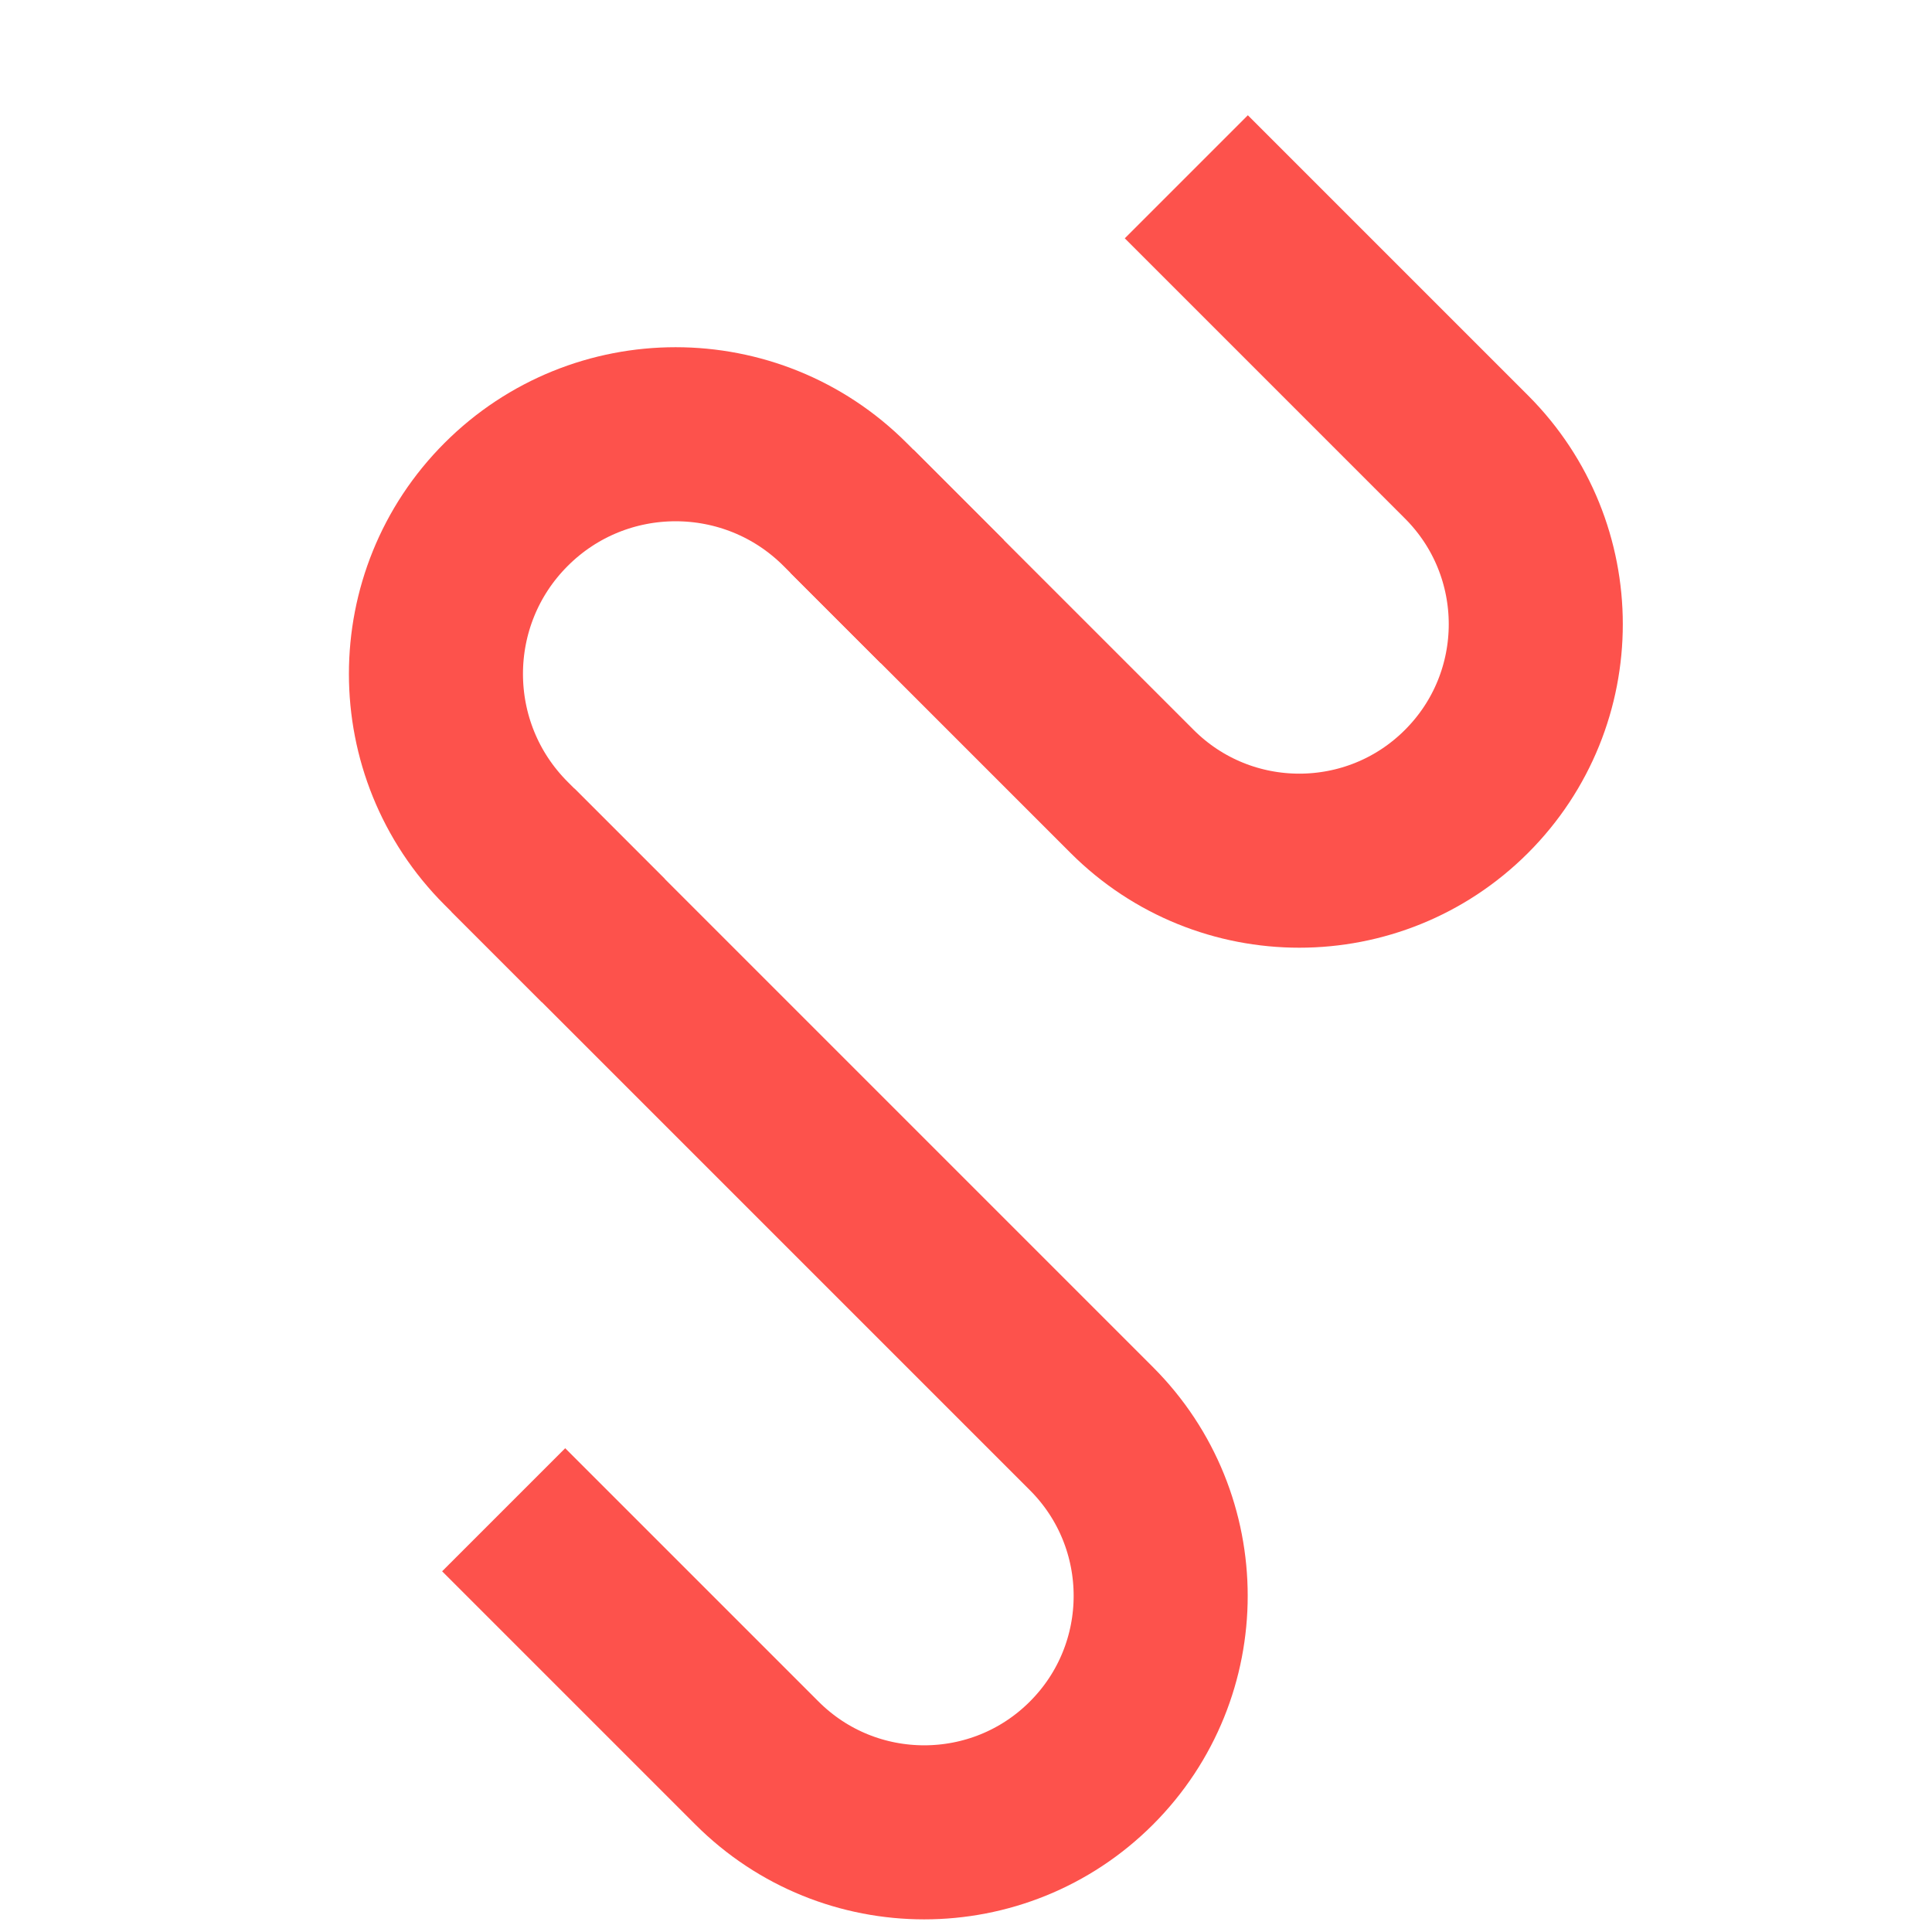
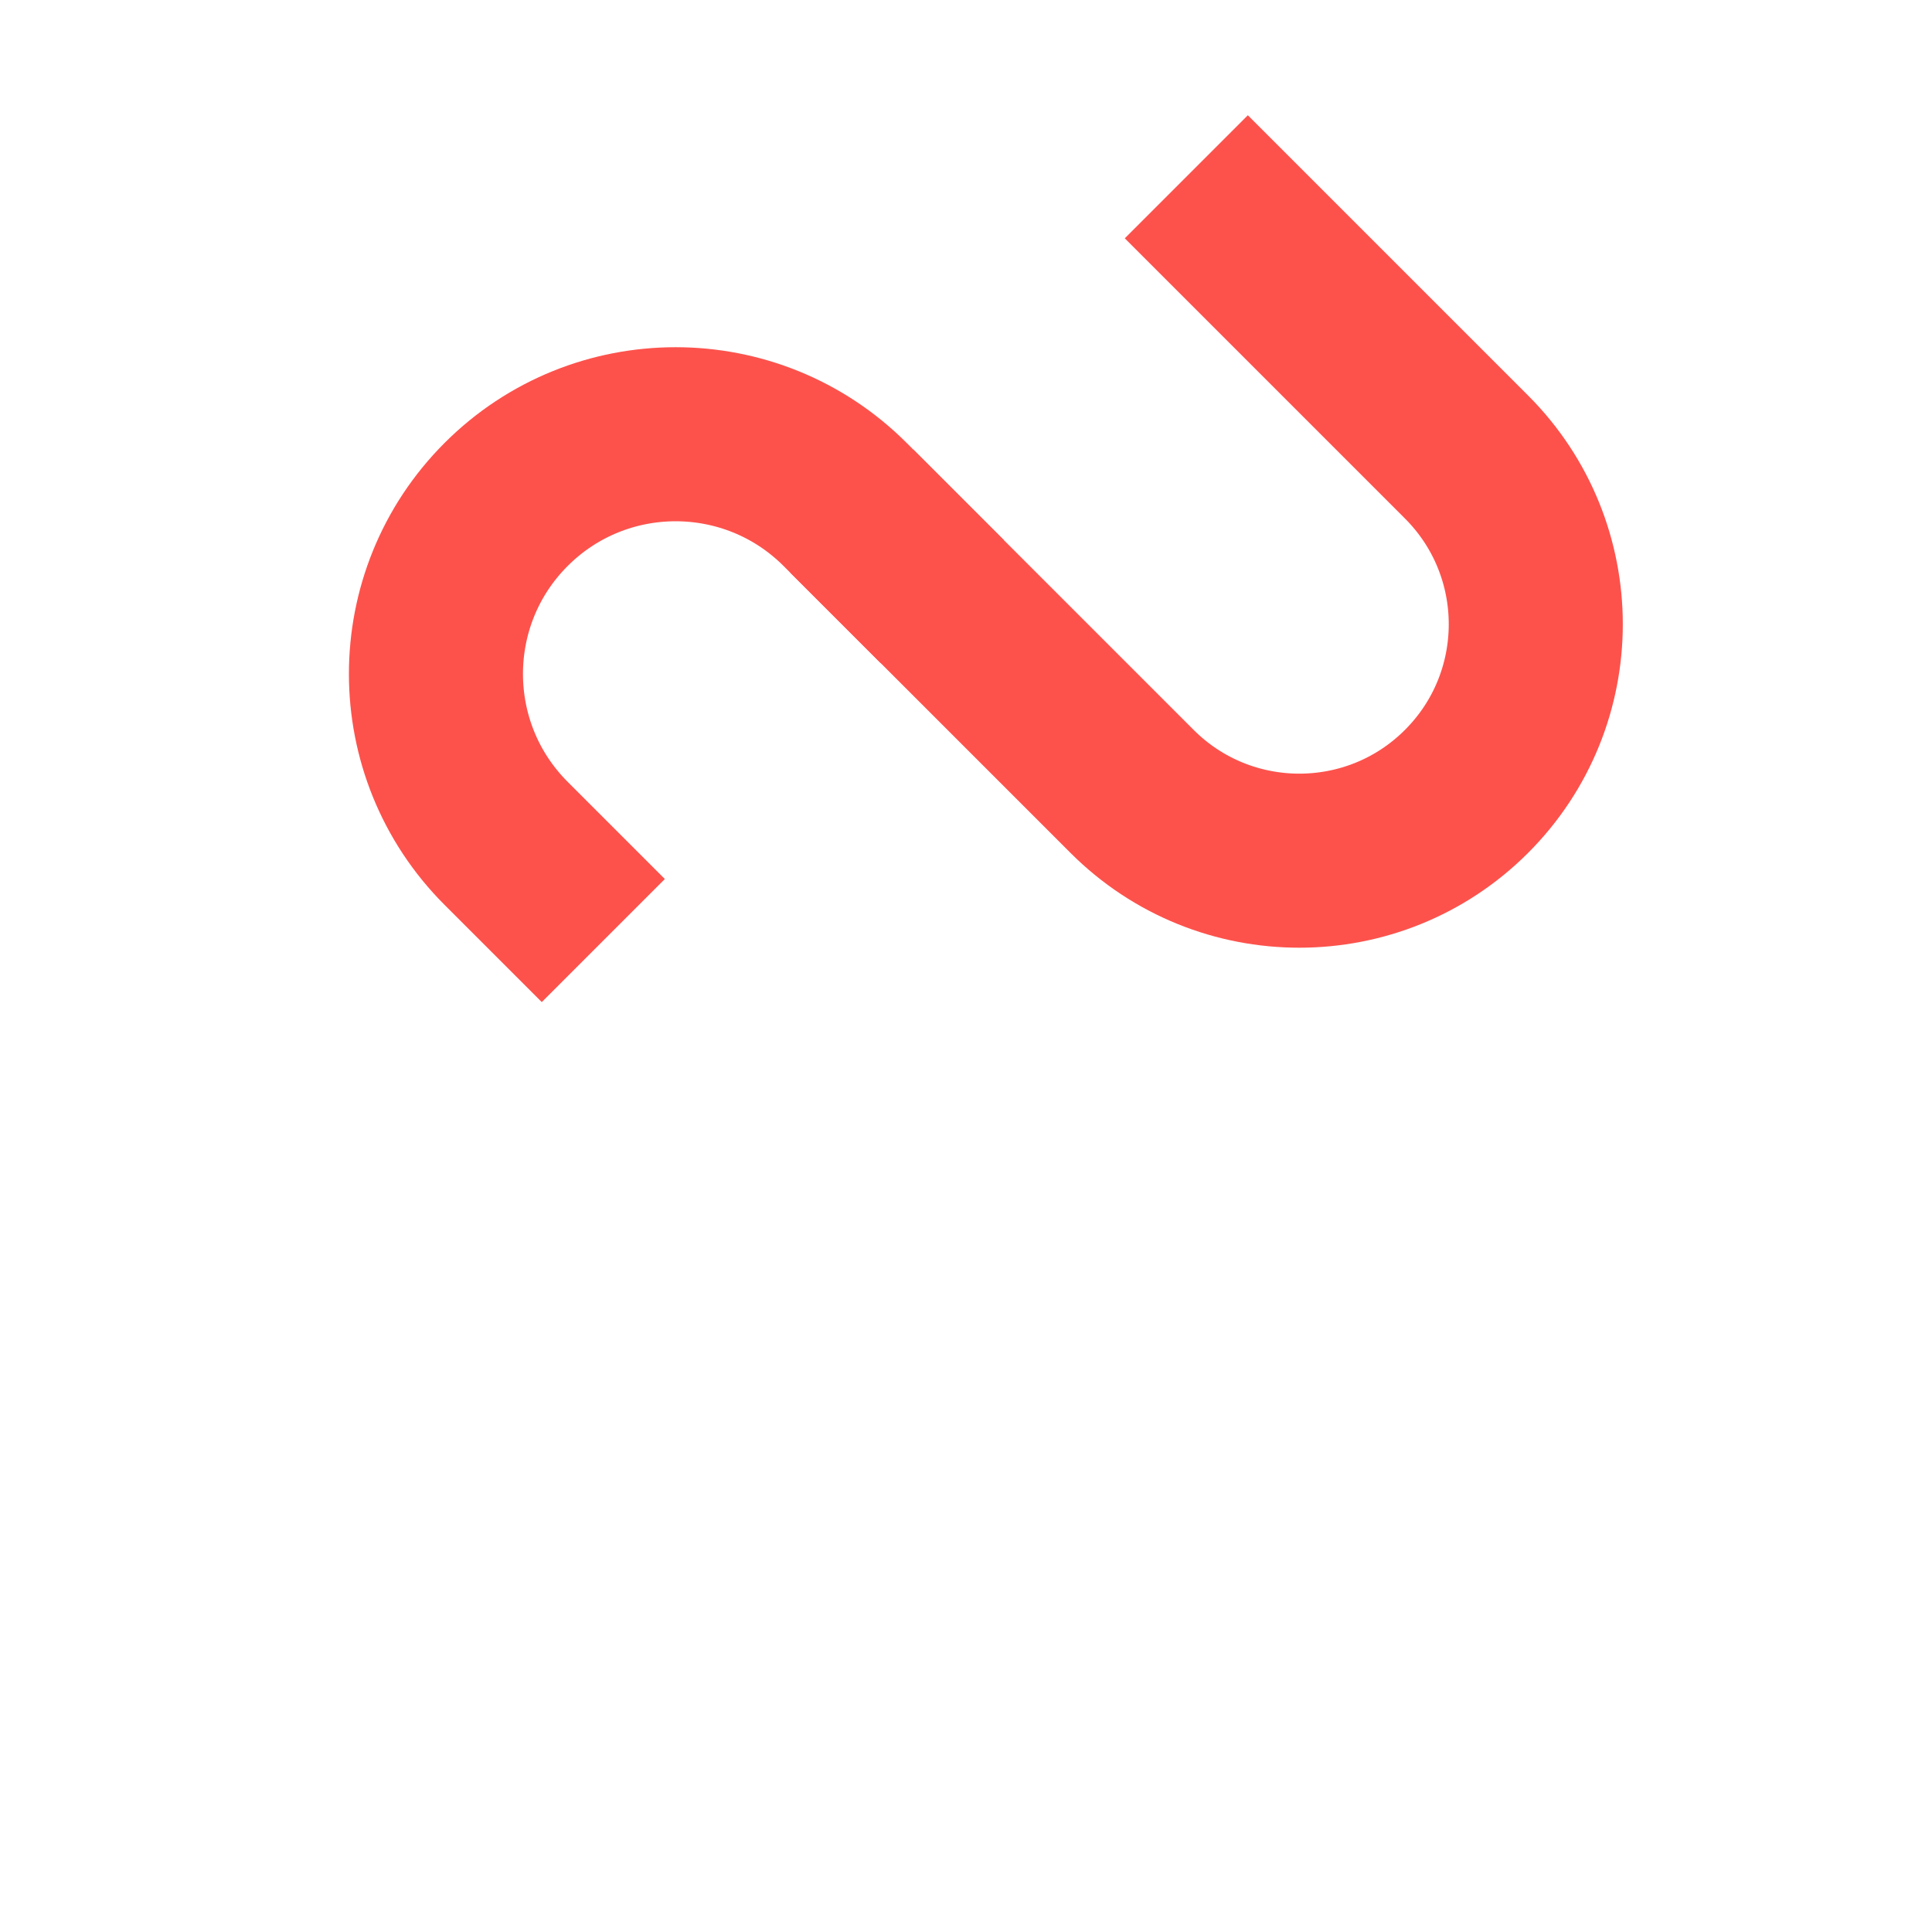
<svg xmlns="http://www.w3.org/2000/svg" width="222" height="222" viewBox="0 0 222 222" fill="none">
  <path d="M97.887 58.742L130.084 90.939C140.696 101.551 157.901 101.551 168.512 90.939V90.939C179.124 80.327 179.124 63.122 168.512 52.51L136.316 20.314" stroke="#FD524C" stroke-width="20" />
-   <path d="M57.874 173.481L86.982 202.589C97.594 213.201 114.799 213.201 125.411 202.589V202.589C136.023 191.977 136.023 174.773 125.411 164.161L58.94 97.69" stroke="#FD524C" stroke-width="20" />
  <path d="M69.324 108.076L58.159 96.911C47.404 86.156 47.404 68.718 58.159 57.963V57.963C68.914 47.208 86.352 47.208 97.107 57.963L108.272 69.128" stroke="#FD524C" stroke-width="20" />
</svg>